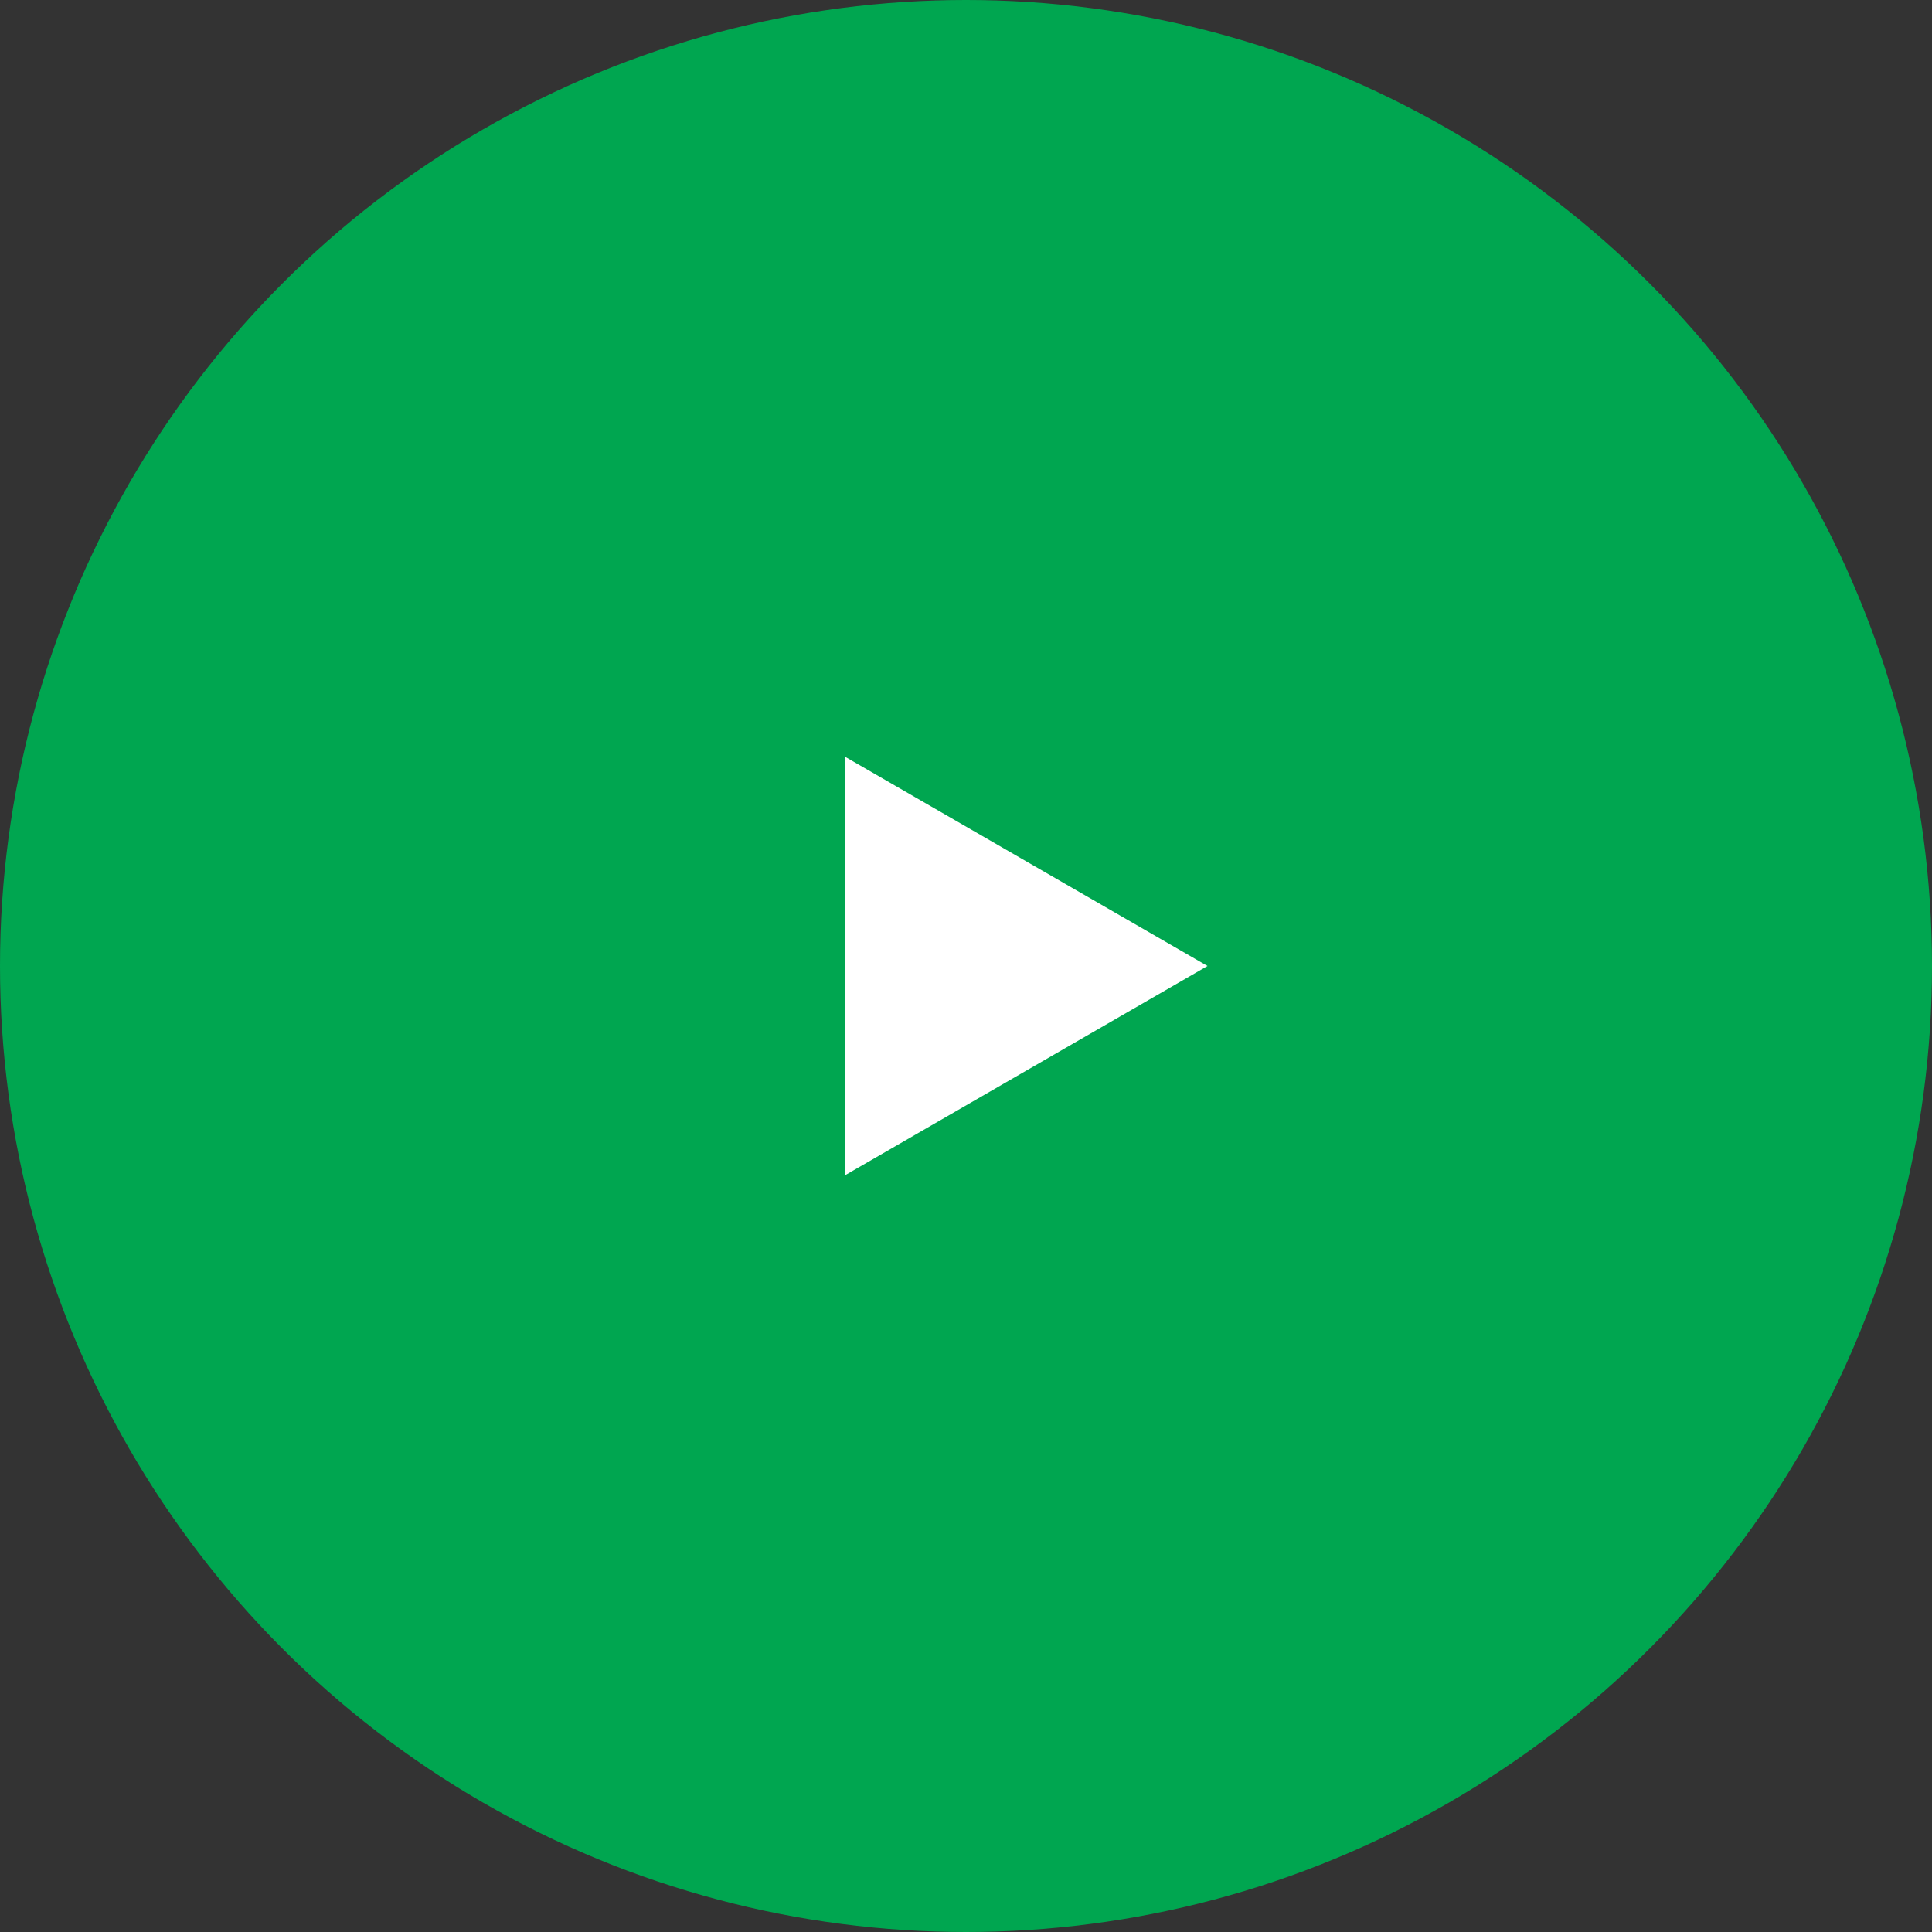
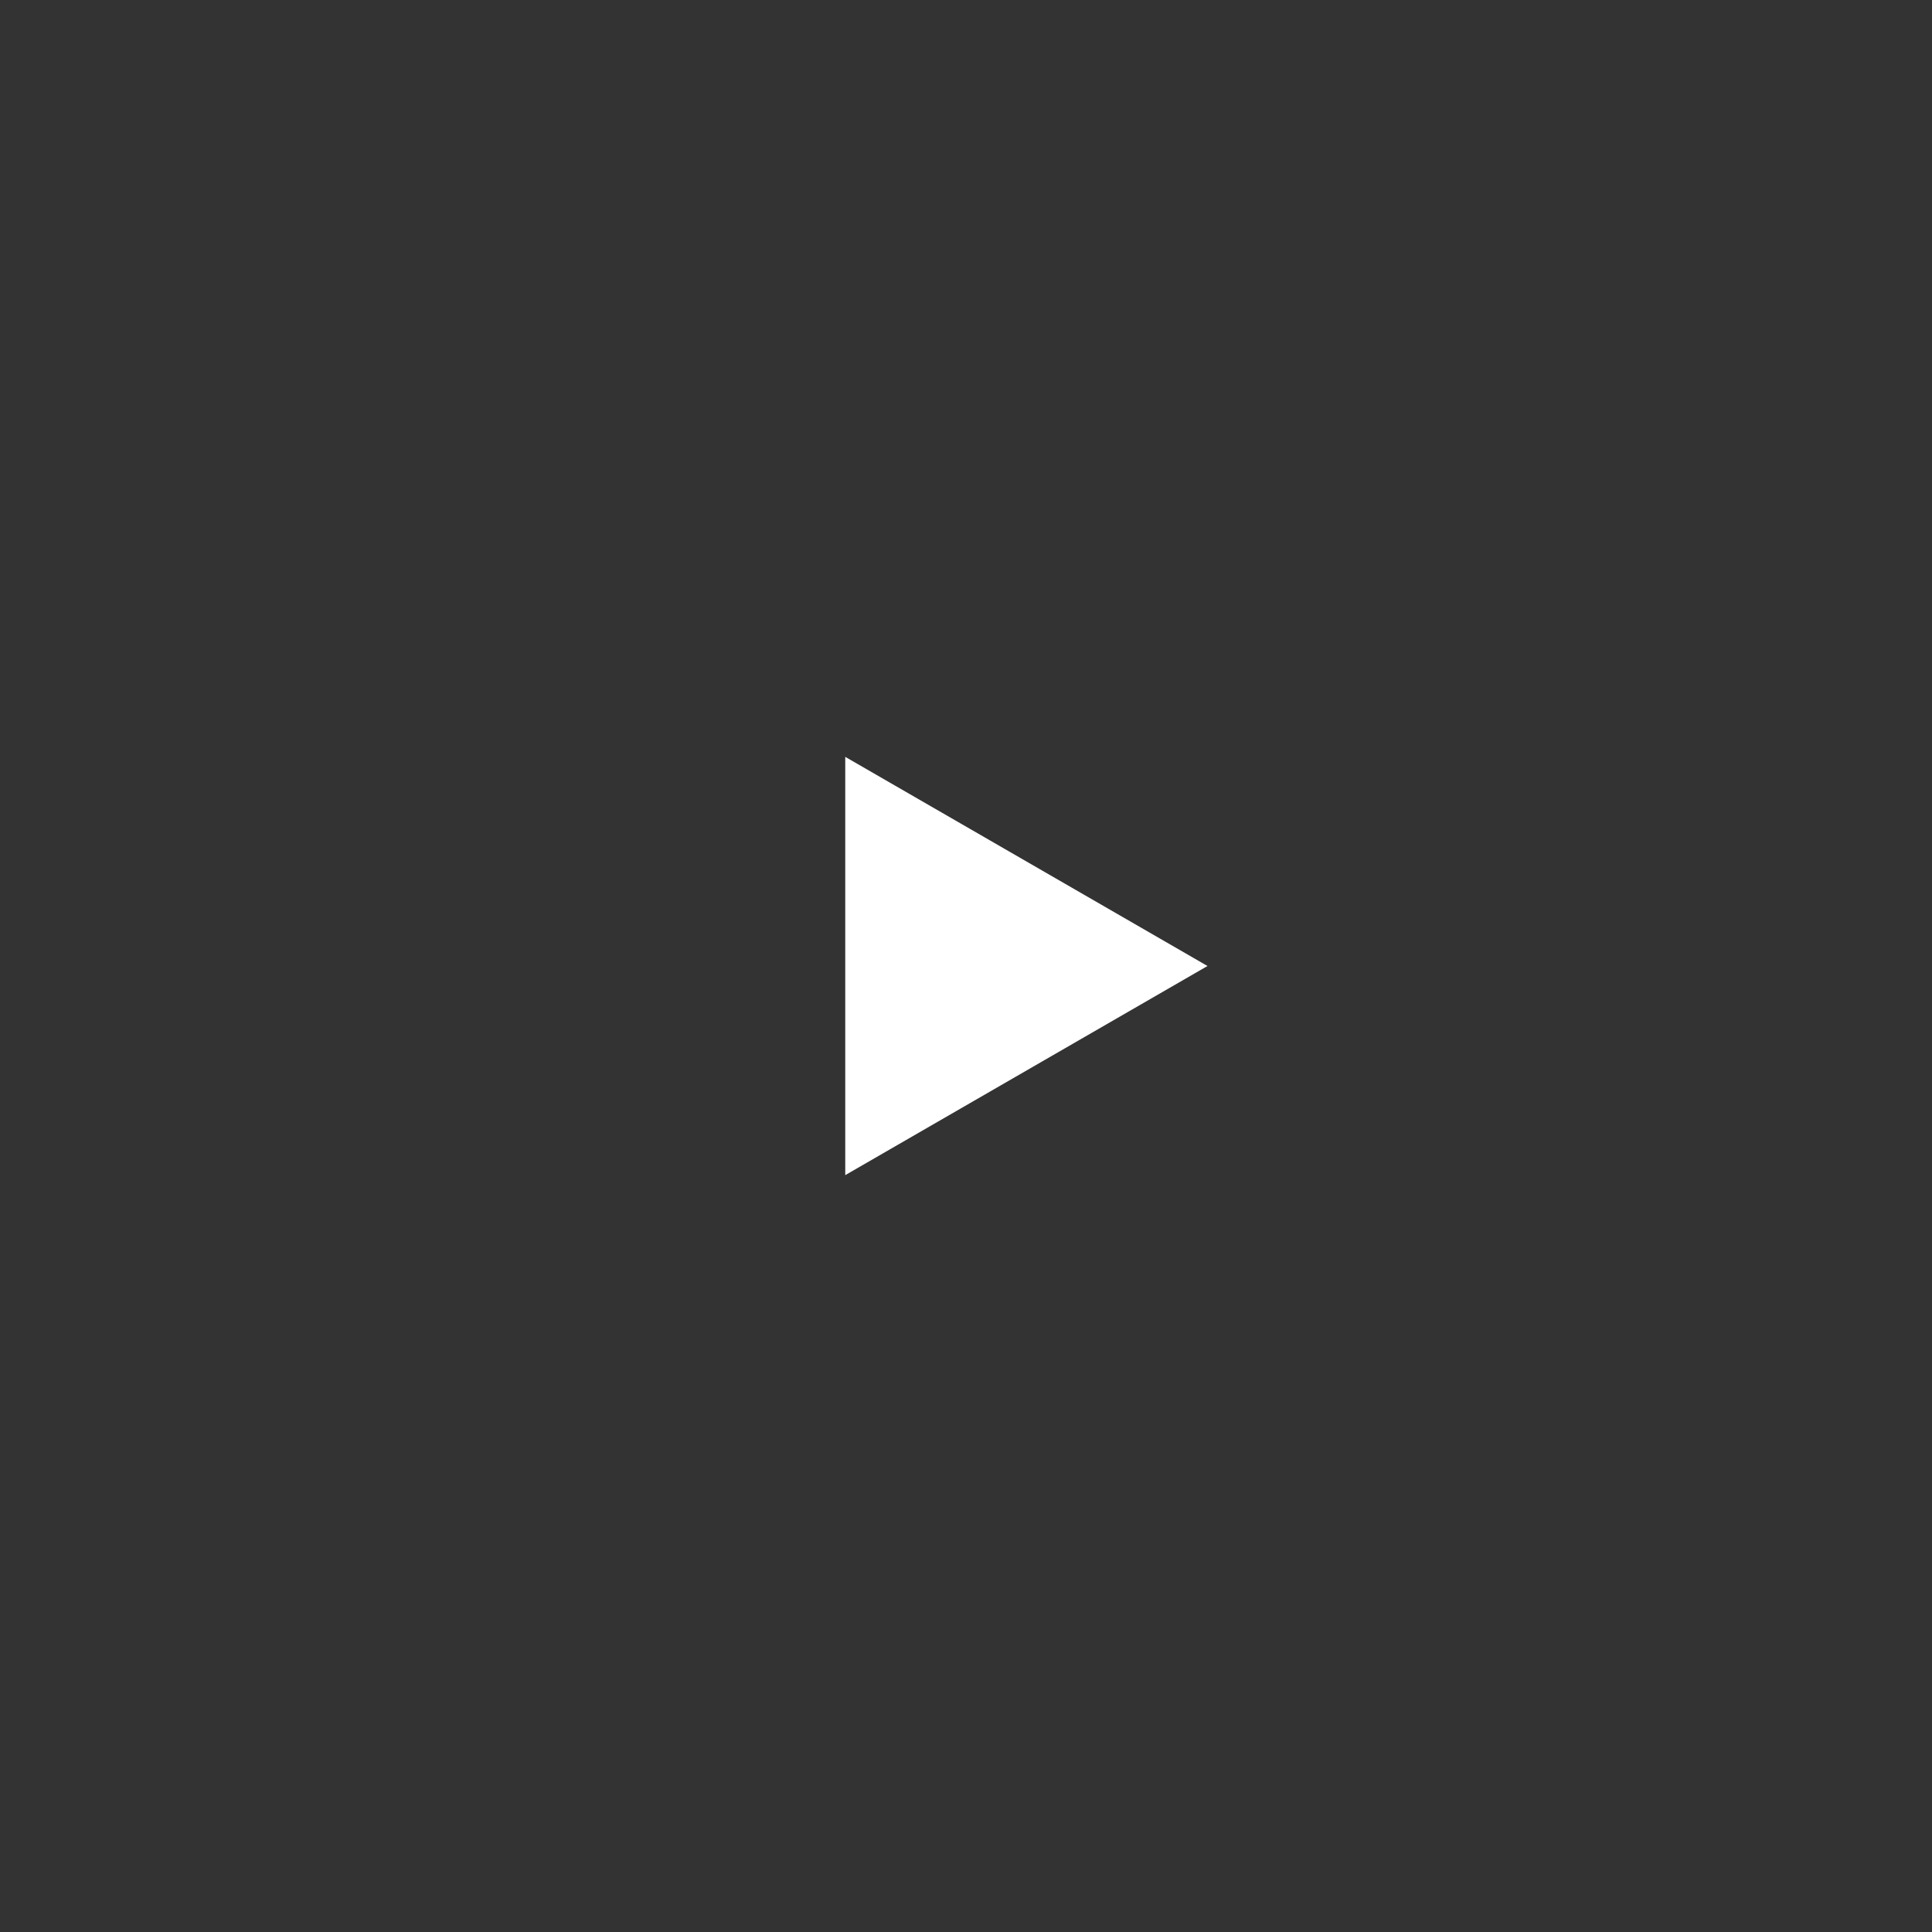
<svg xmlns="http://www.w3.org/2000/svg" width="40" height="40" viewBox="0 0 40 40" fill="none">
  <rect x="0" y="0" width="40" height="40" fill="#333333" stroke="none" />
-   <circle cx="20" cy="20" r="20" fill="#00A650" />
-   <path d="M25 20L17.5 24.33L17.5 15.67L25 20Z" fill="white" />
+   <path d="M25 20L17.5 24.33L17.5 15.67L25 20" fill="white" />
</svg>